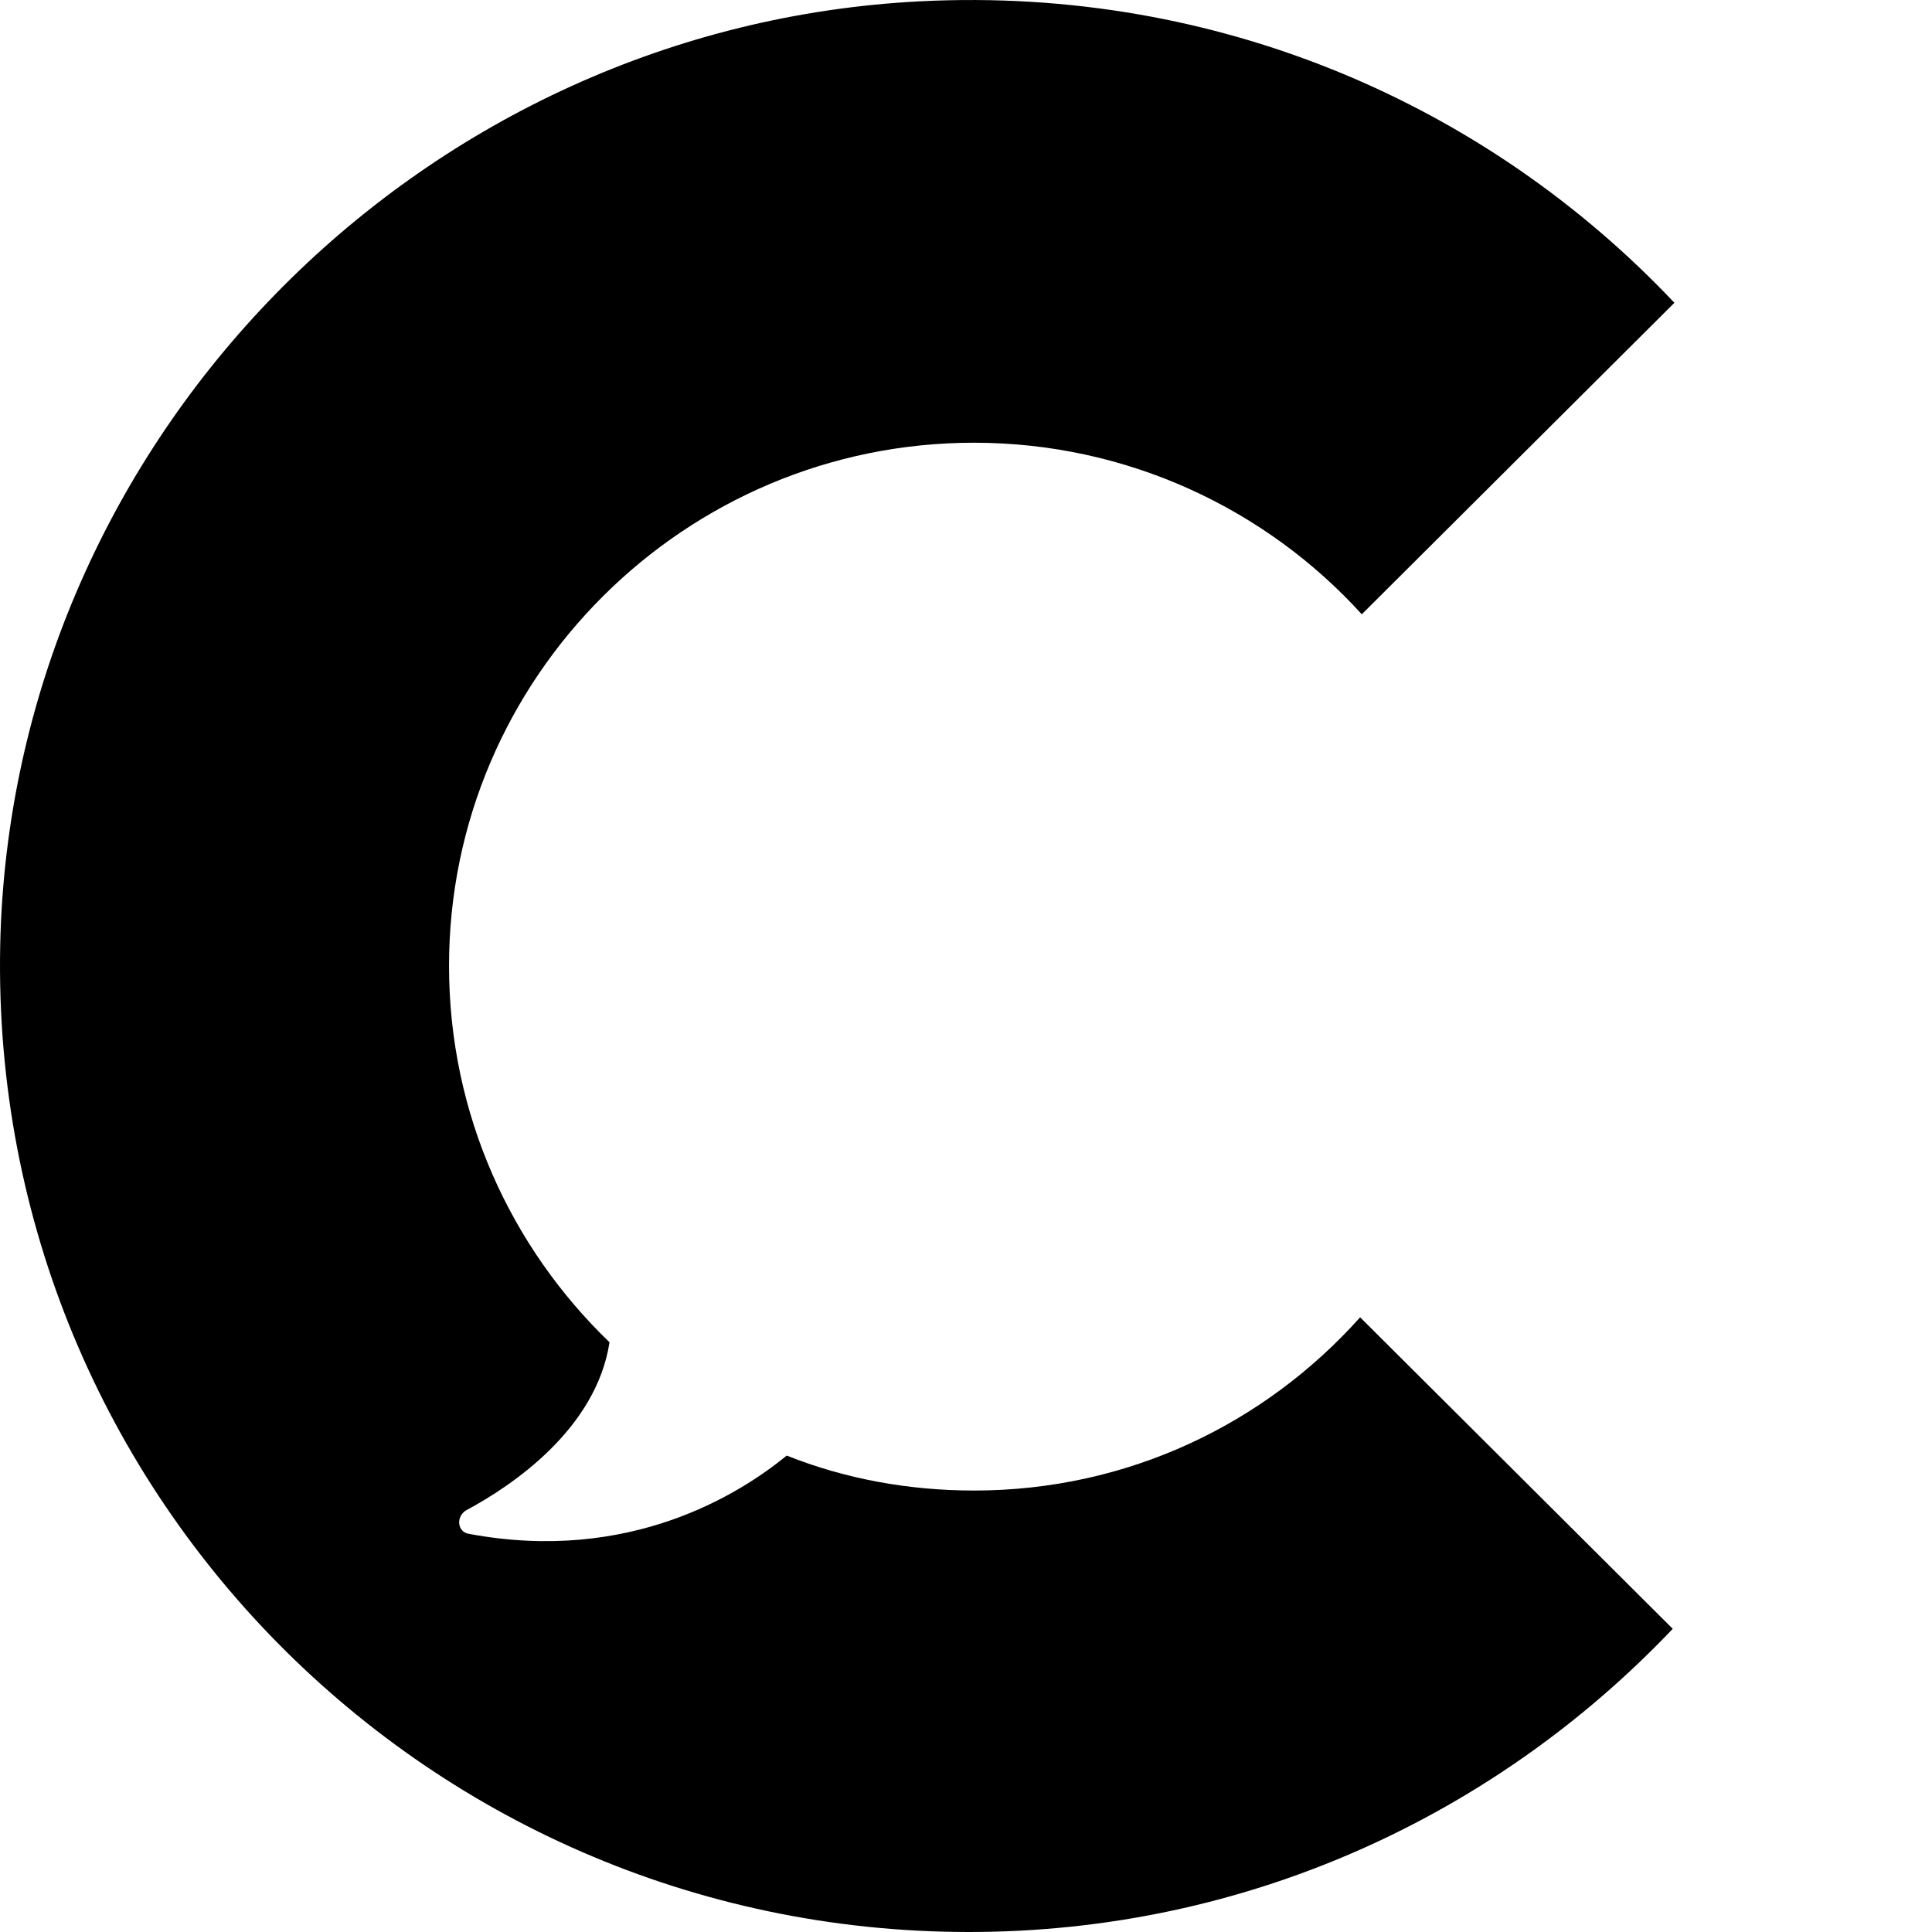
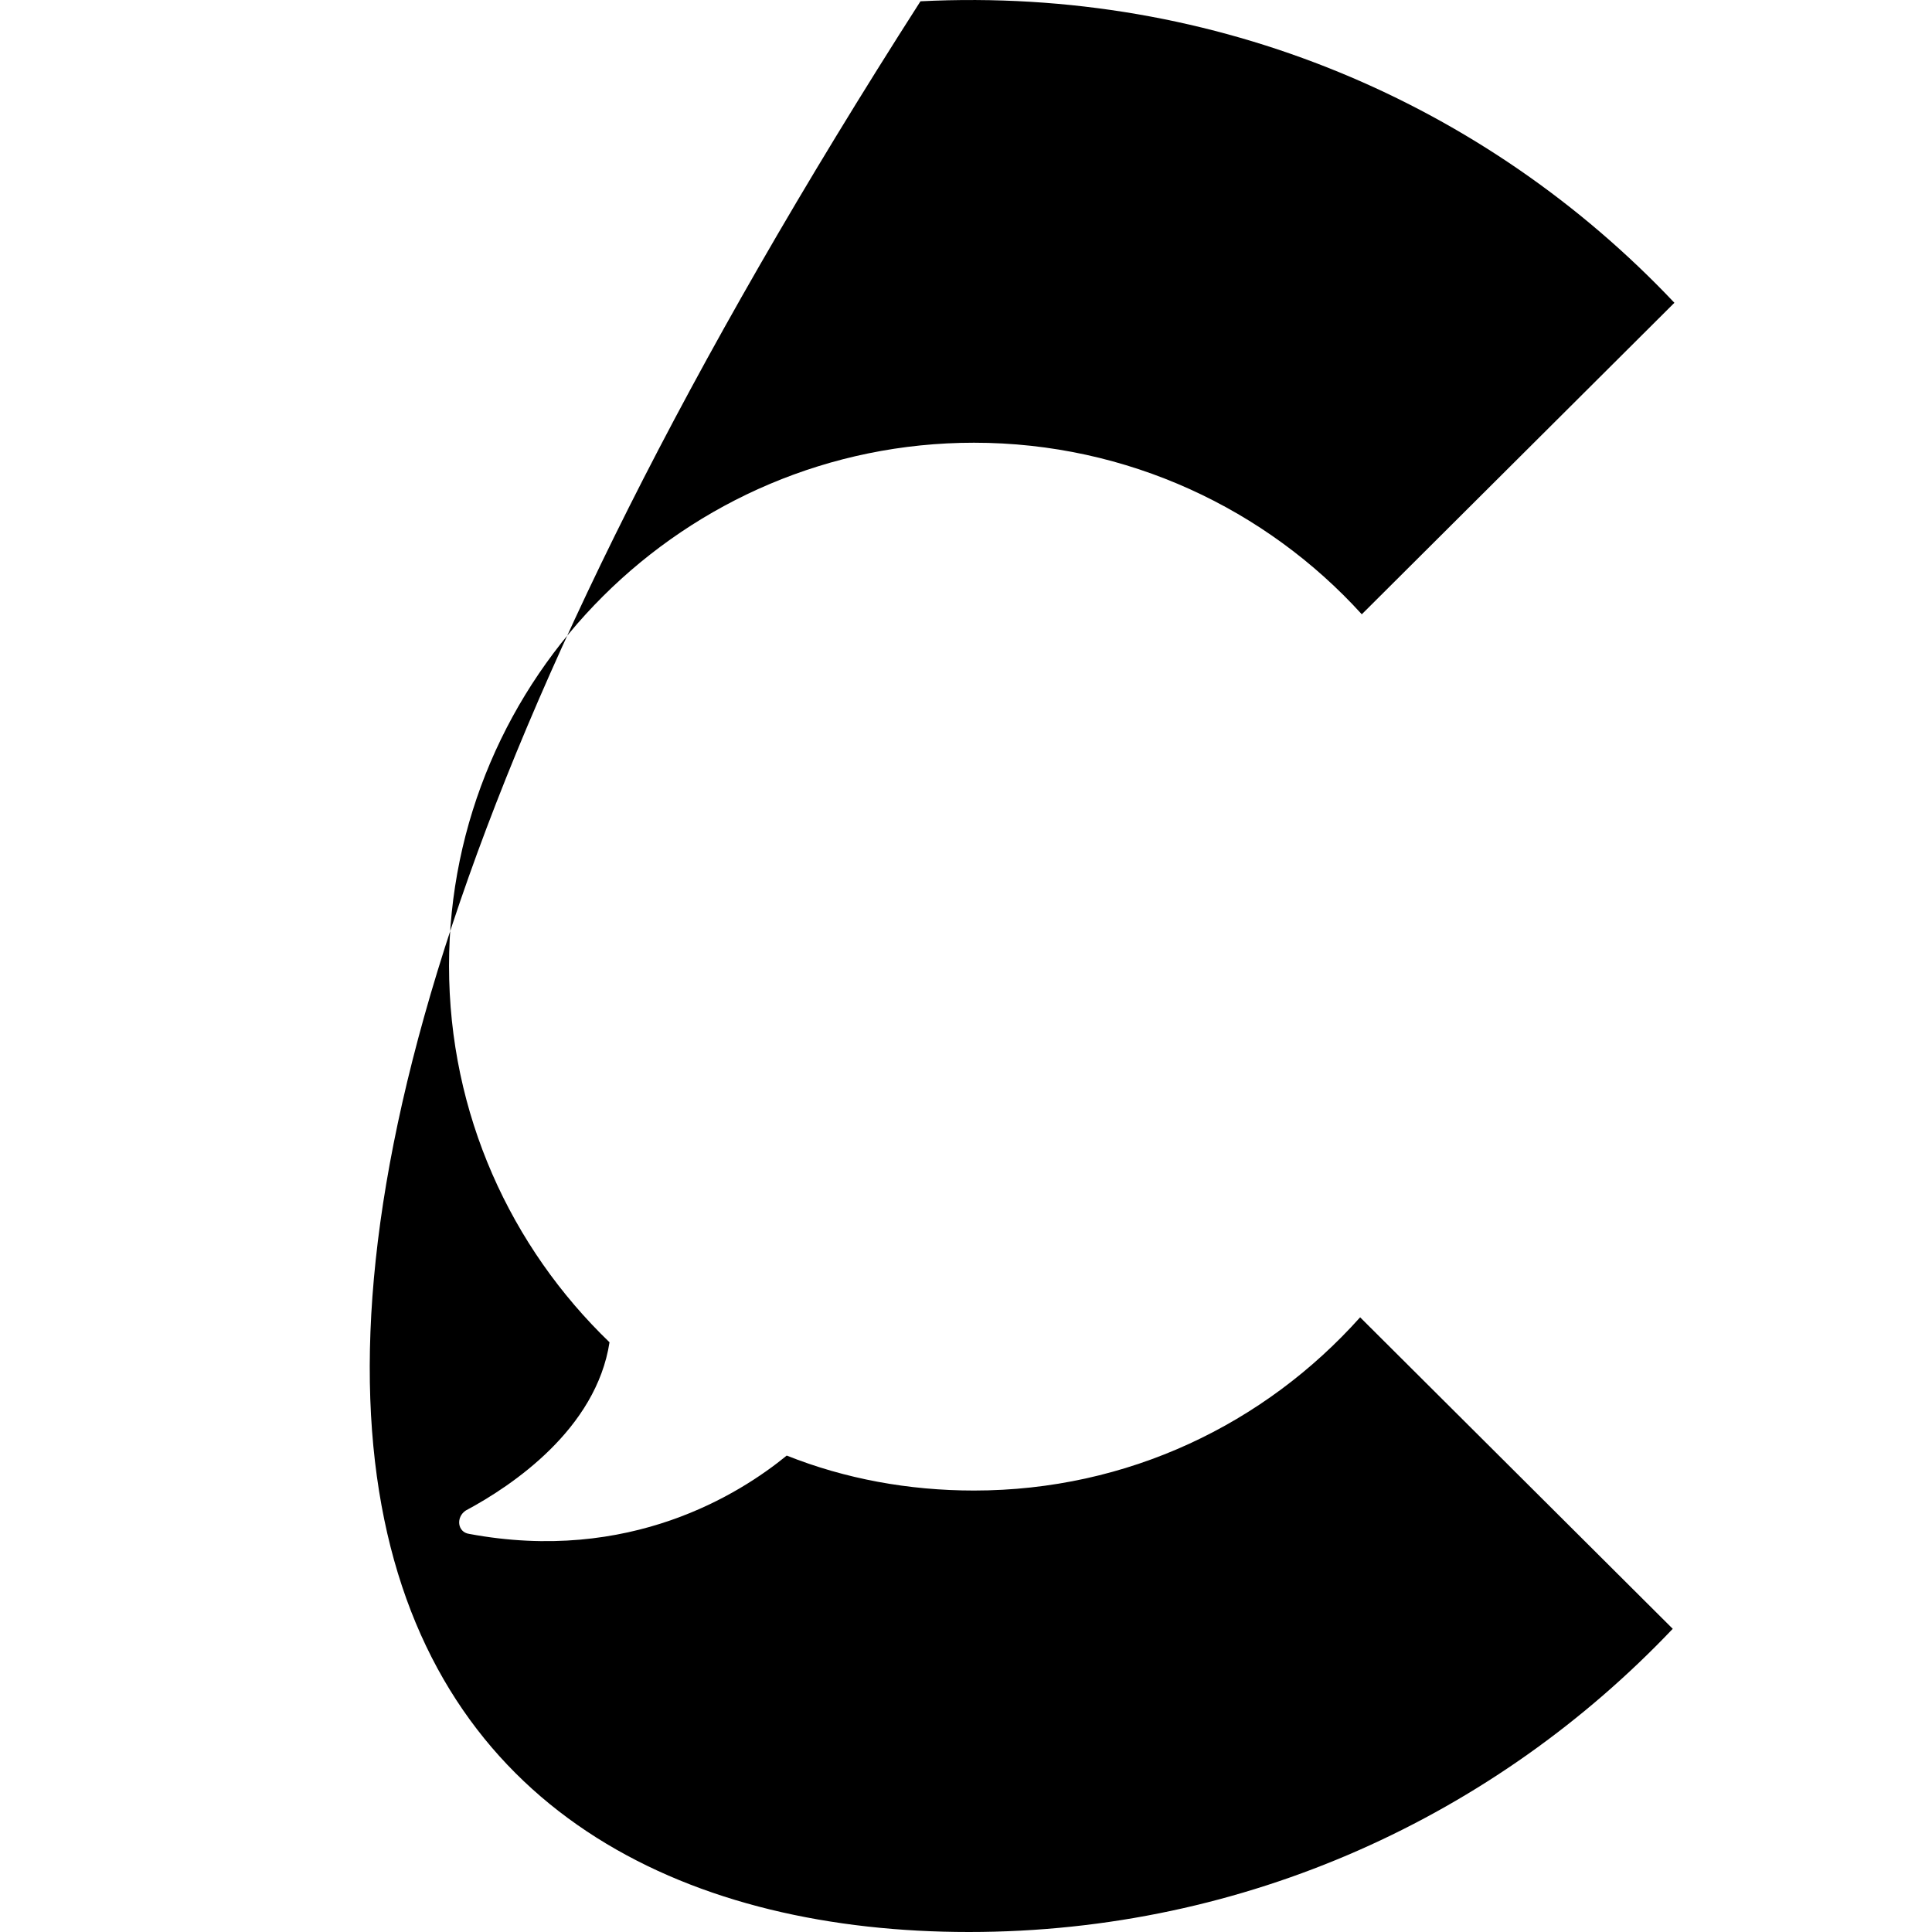
<svg xmlns="http://www.w3.org/2000/svg" width="72" height="72" viewBox="0 0 72 72" fill="none">
-   <path d="M36.296 55.548C33.867 55.548 31.499 55.114 29.319 54.245C27.574 55.673 23.463 58.28 17.482 57.163C17.046 57.1 16.983 56.542 17.357 56.293C19.102 55.362 22.217 53.251 22.715 50.023C19.039 46.484 16.734 41.518 16.734 35.993C16.734 25.253 25.518 16.499 36.296 16.499C42.028 16.499 47.199 18.982 50.75 22.893L62.4 11.284C55.422 3.897 45.392 -0.511 34.303 0.048C15.862 0.979 0.91 15.94 0.038 34.316C-0.897 54.99 15.613 72 36.109 72C46.451 72 55.734 67.654 62.338 60.701L50.688 49.092C47.136 53.065 42.028 55.548 36.296 55.548Z" fill="black" />
+   <path d="M36.296 55.548C33.867 55.548 31.499 55.114 29.319 54.245C27.574 55.673 23.463 58.28 17.482 57.163C17.046 57.1 16.983 56.542 17.357 56.293C19.102 55.362 22.217 53.251 22.715 50.023C19.039 46.484 16.734 41.518 16.734 35.993C16.734 25.253 25.518 16.499 36.296 16.499C42.028 16.499 47.199 18.982 50.75 22.893L62.4 11.284C55.422 3.897 45.392 -0.511 34.303 0.048C-0.897 54.99 15.613 72 36.109 72C46.451 72 55.734 67.654 62.338 60.701L50.688 49.092C47.136 53.065 42.028 55.548 36.296 55.548Z" fill="black" />
</svg>